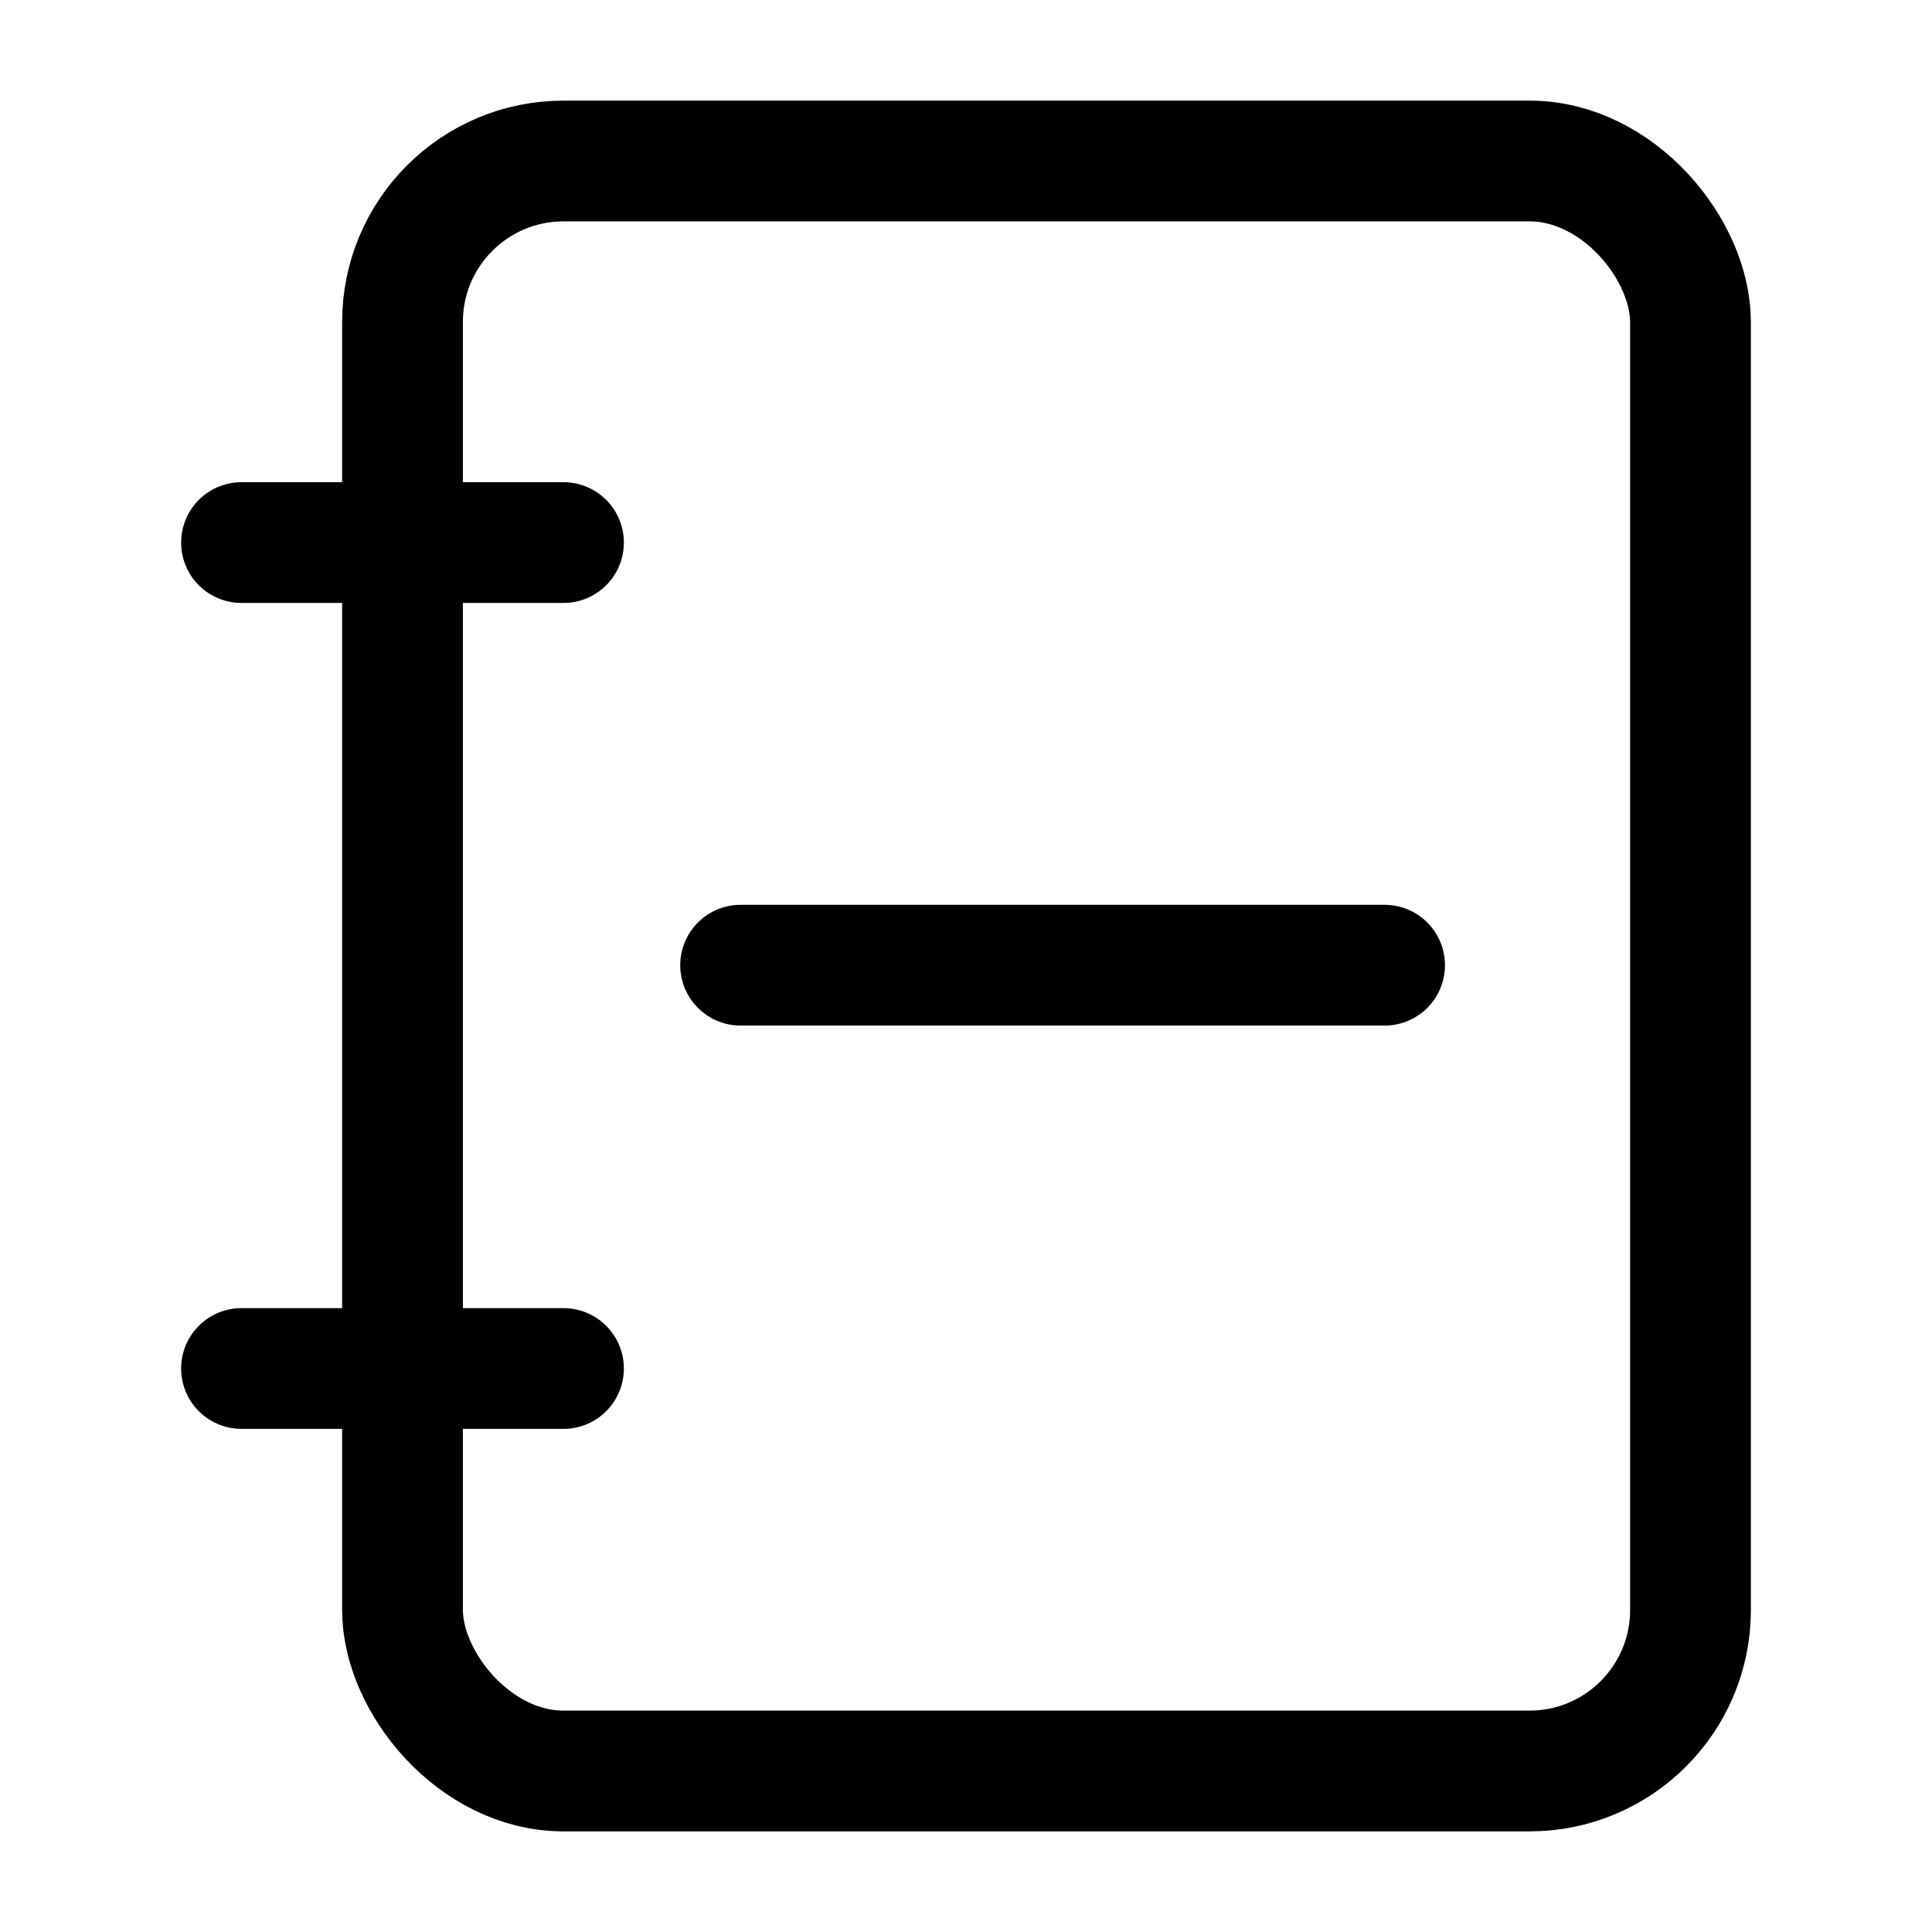
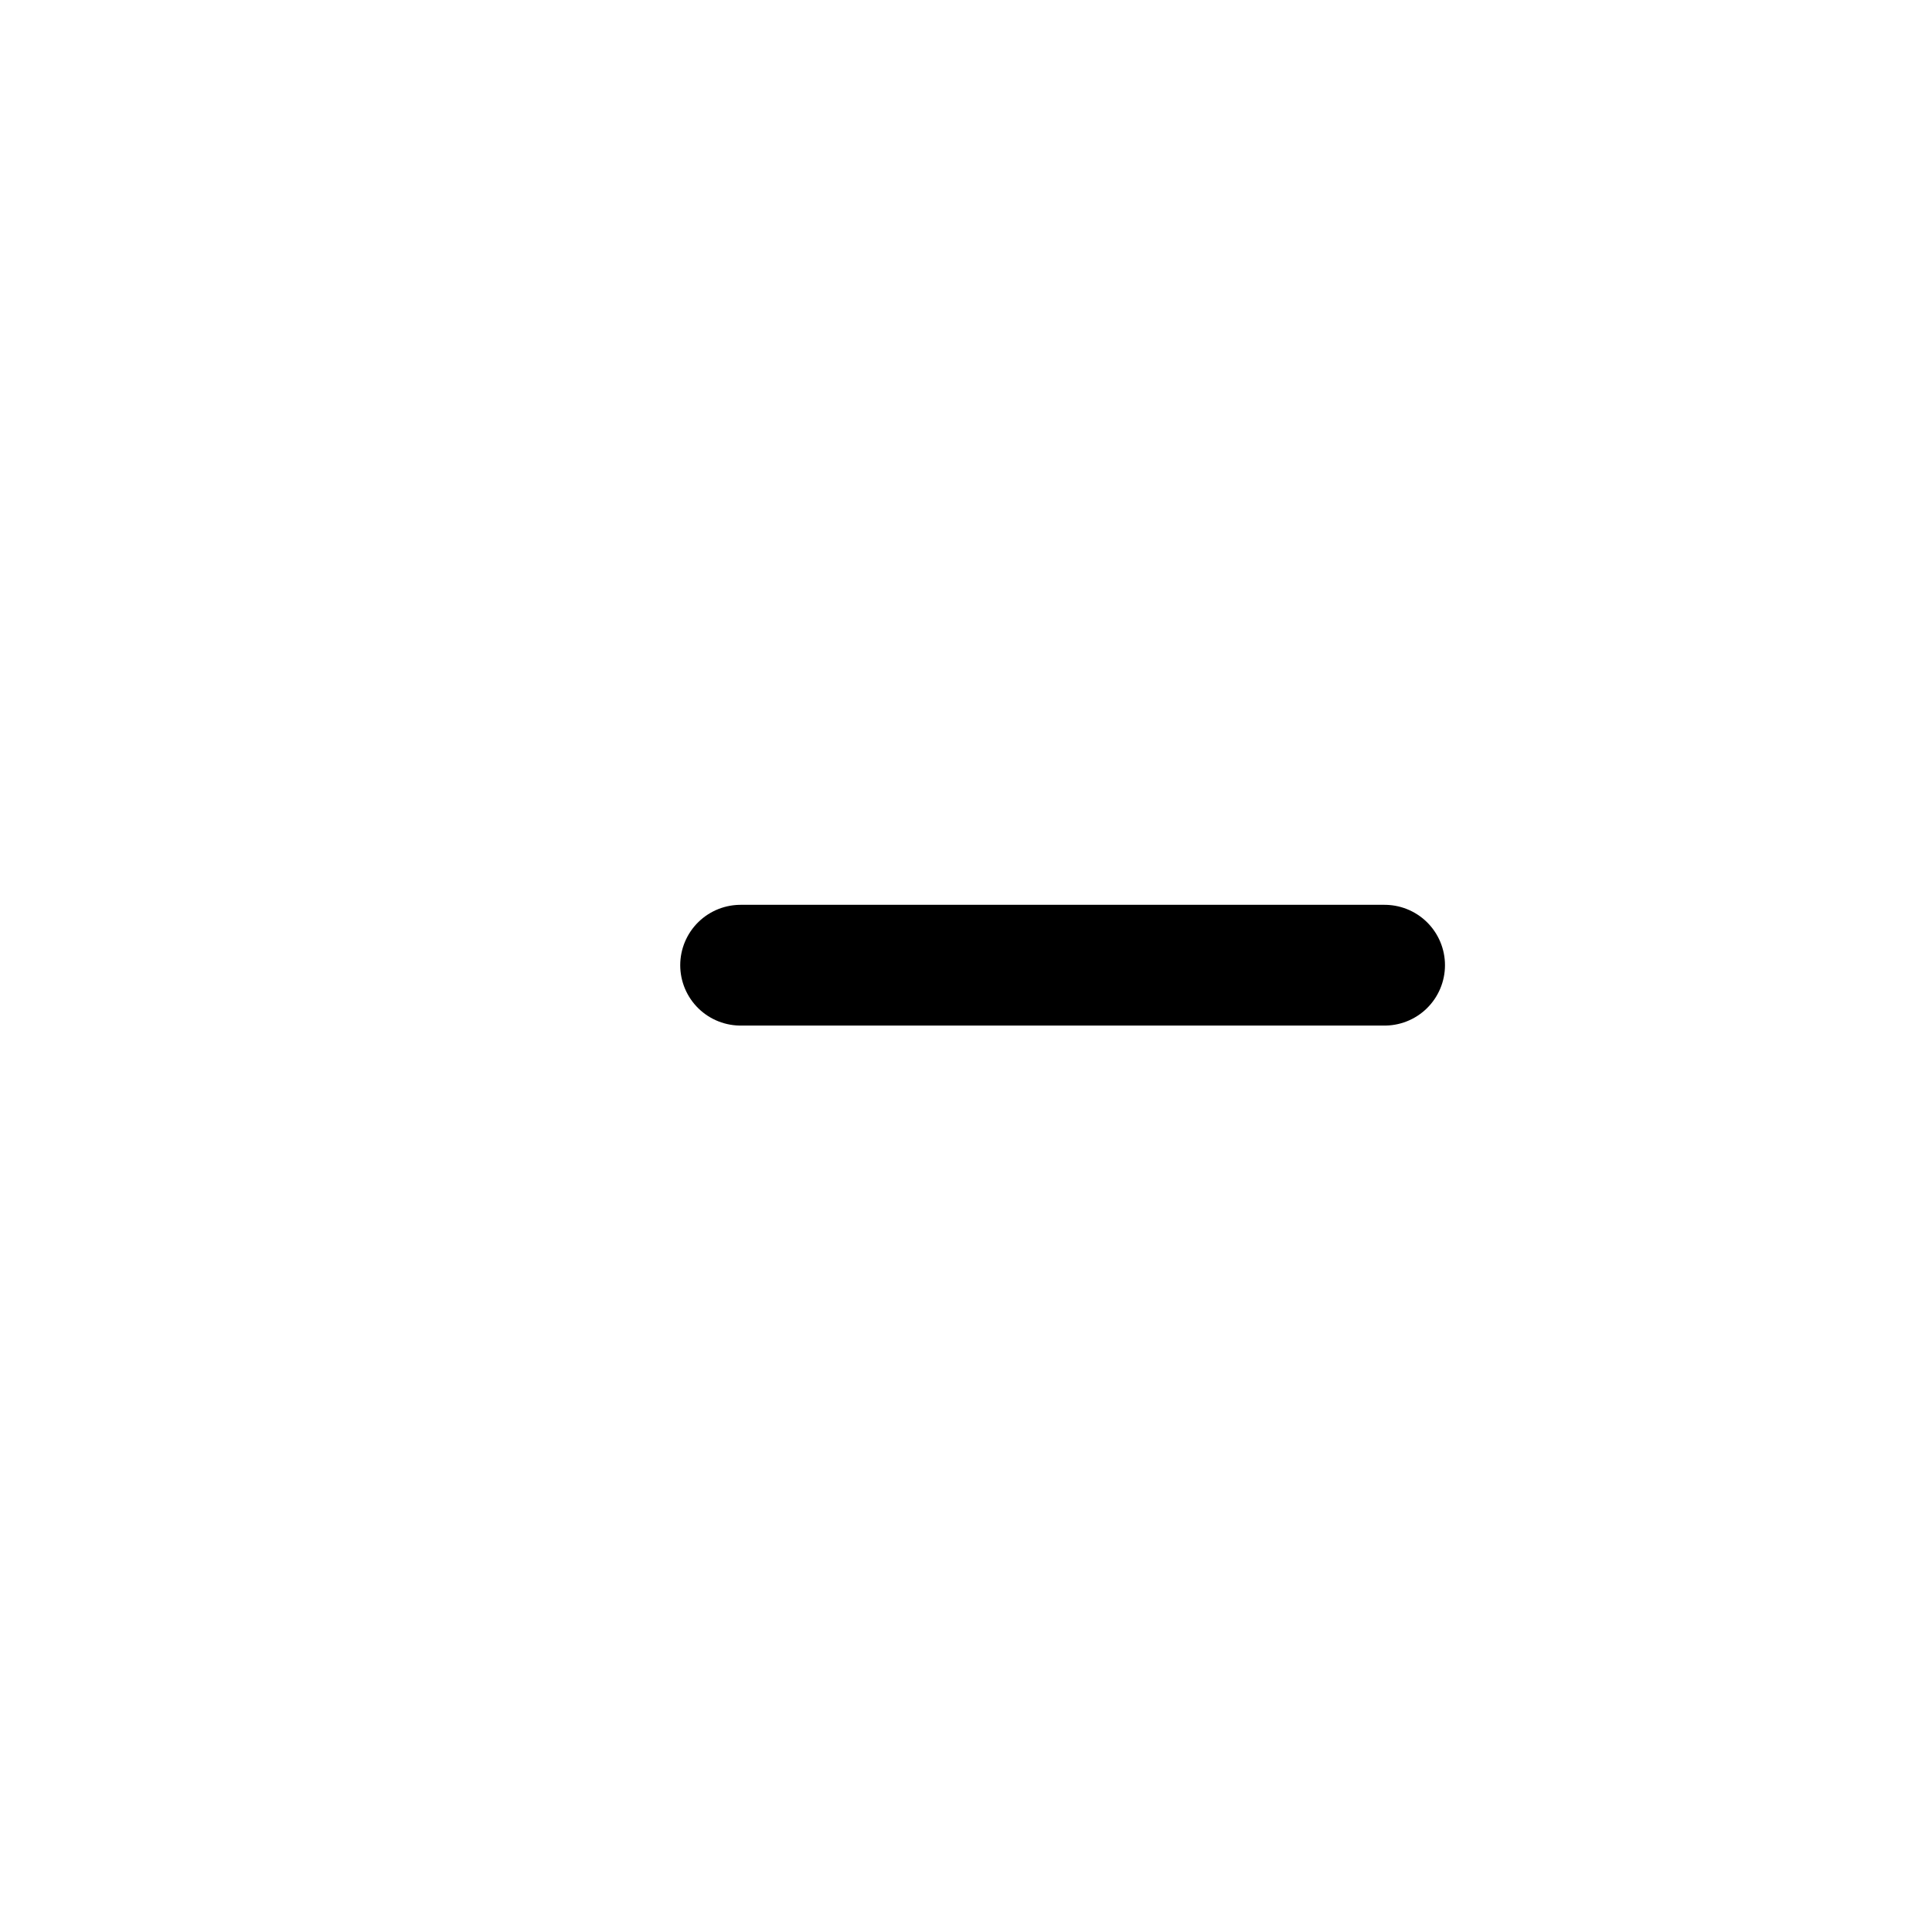
<svg xmlns="http://www.w3.org/2000/svg" width="800px" height="800px" viewBox="0 0 24 24">
  <defs>
    <style>.cls-1,.cls-2{fill:none;stroke:#000000;stroke-linecap:round;stroke-width:1.5px;}.cls-1{stroke-linejoin:round;}.cls-2{stroke-linejoin:bevel;}</style>
  </defs>
  <g id="ic-actions-list-remove">
-     <rect class="cls-1" x="5" y="2" width="16" height="20" rx="2" />
-     <line class="cls-1" x1="3" y1="6.74" x2="7" y2="6.74" />
-     <line class="cls-1" x1="3" y1="17" x2="7" y2="17" />
    <line class="cls-2" x1="17.2" y1="11.99" x2="9.2" y2="11.99" />
  </g>
</svg>